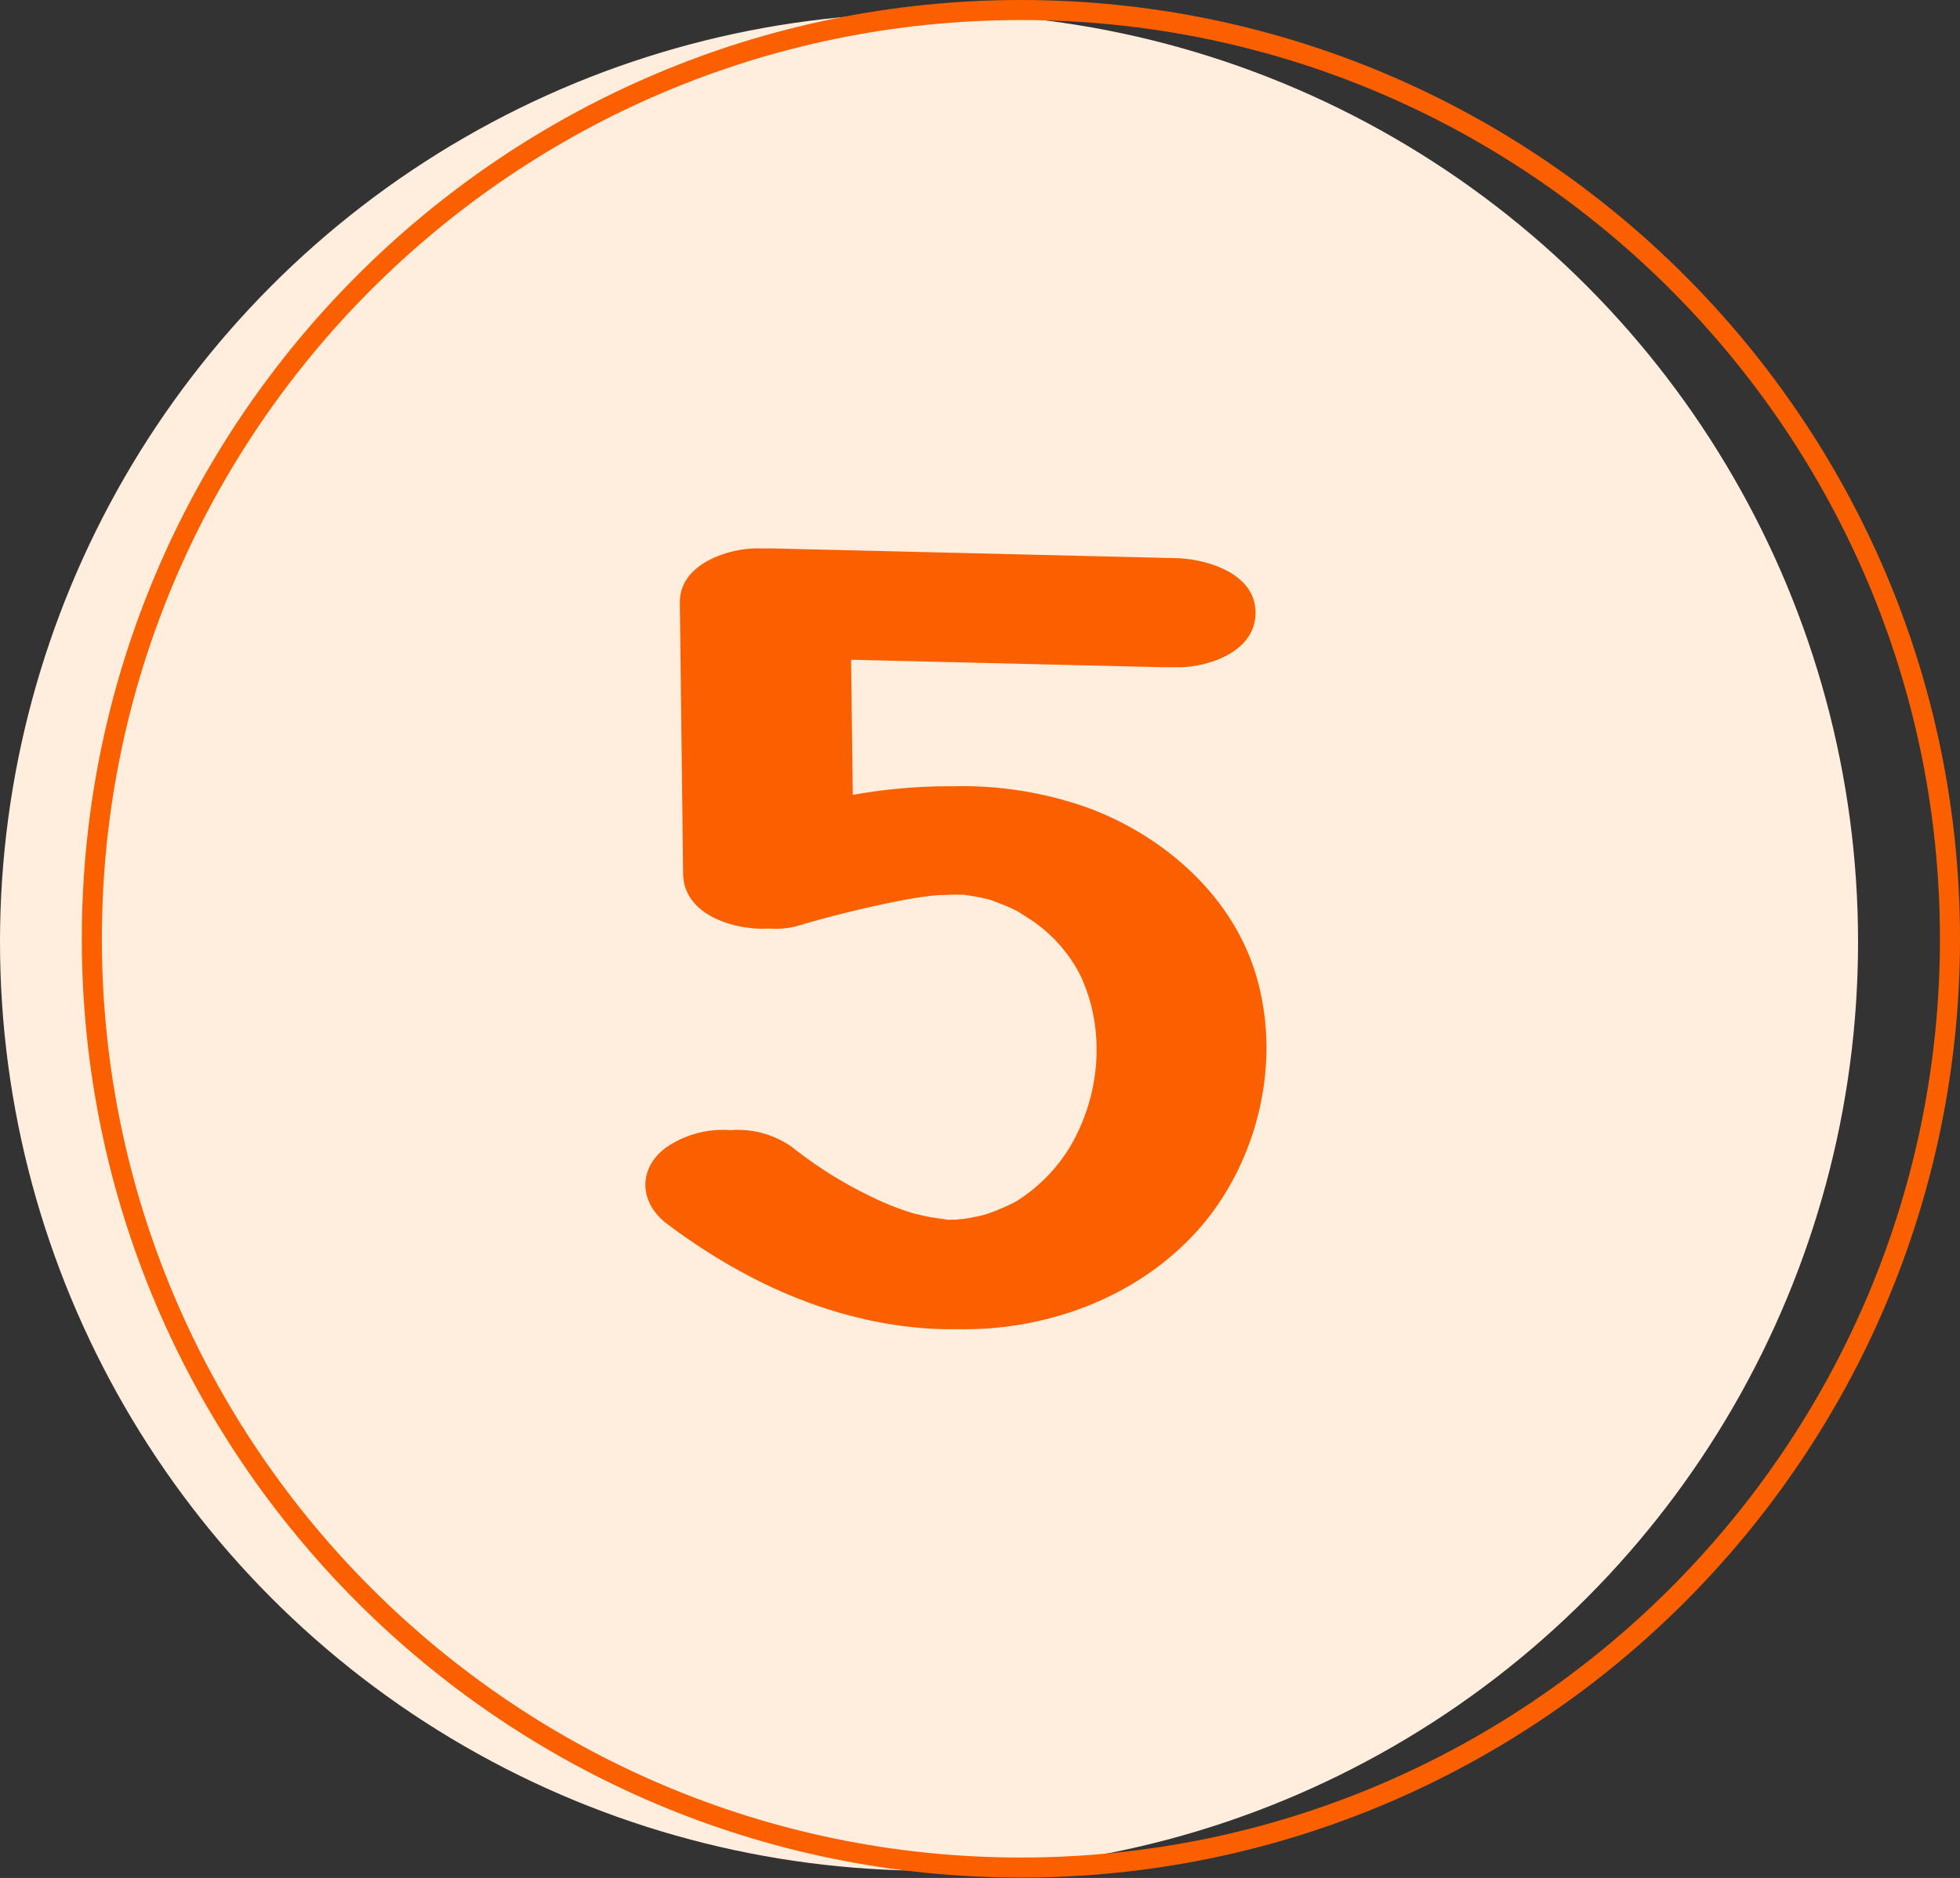
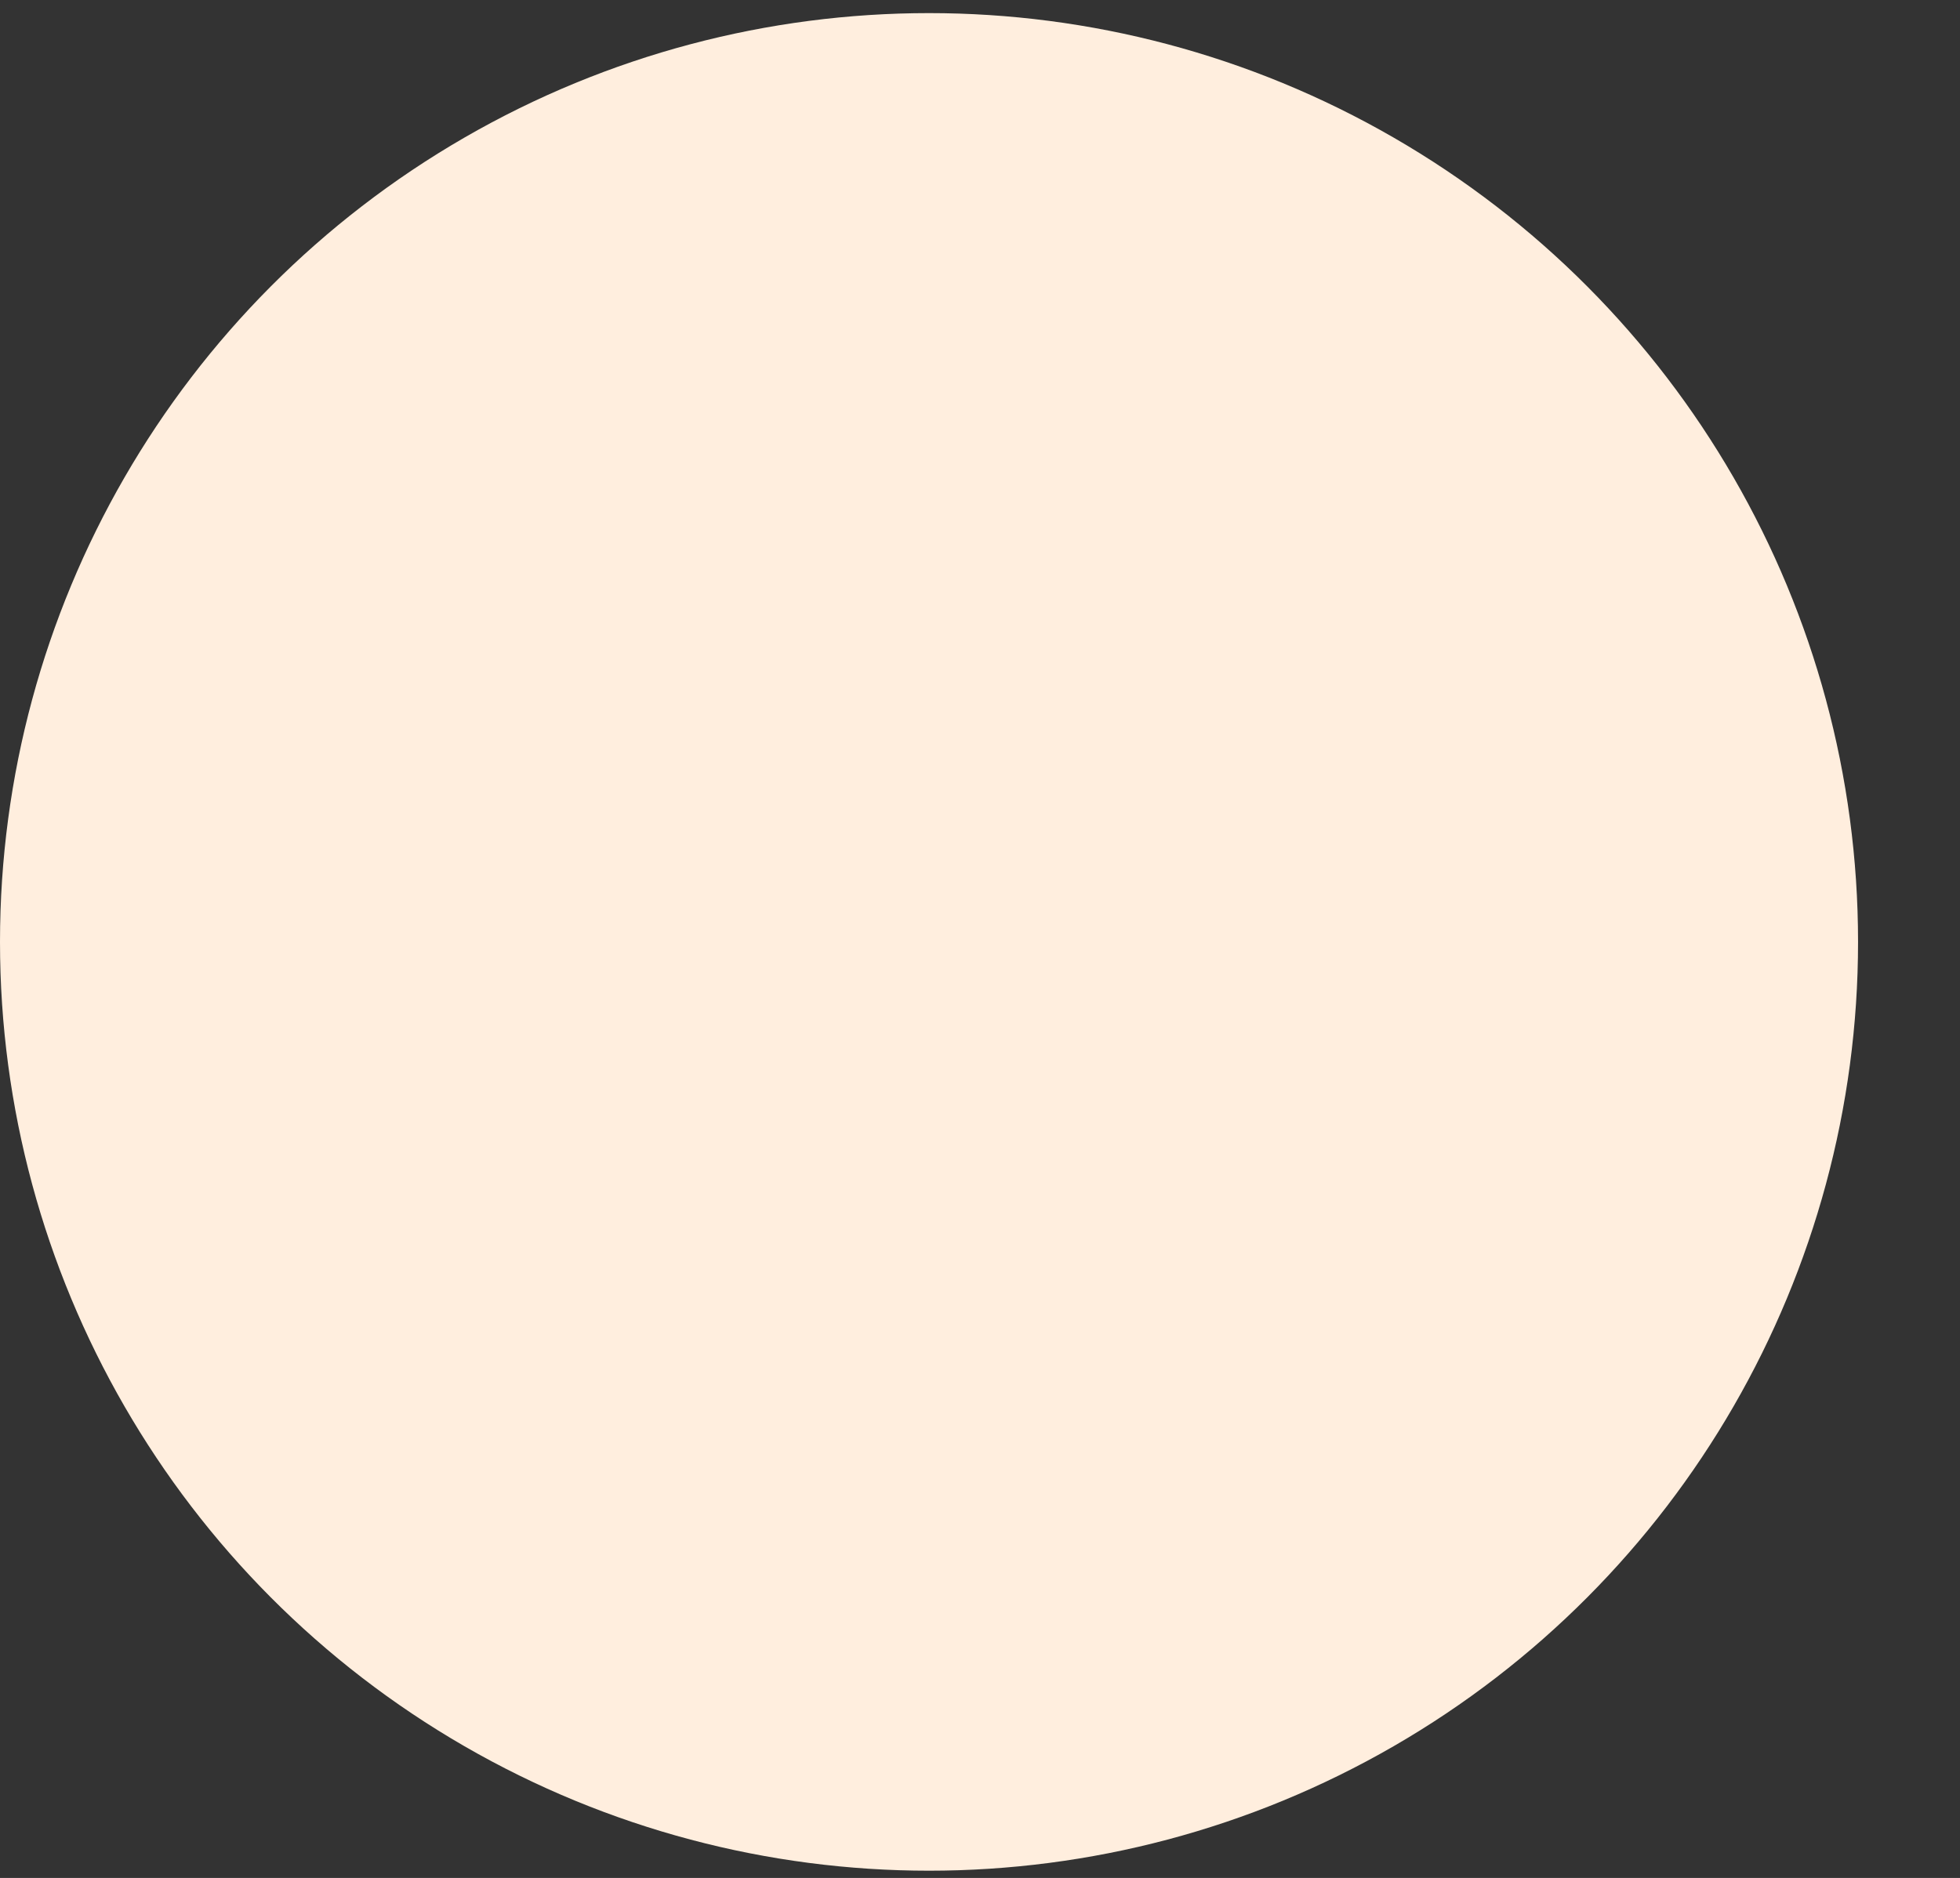
<svg xmlns="http://www.w3.org/2000/svg" fill="#000000" height="280.8" preserveAspectRatio="xMidYMid meet" version="1" viewBox="0.0 0.0 293.0 280.8" width="293" zoomAndPan="magnify">
  <rect x="0.0" y="0.0" width="293.0" height="280.8" fill="#333333" stroke="none" />
  <g data-name="Layer 2">
    <g data-name="Layer 1">
      <g id="change1_1">
        <circle cx="138.88" cy="140.84" fill="#ffeede" r="138.88" />
      </g>
      <g id="change2_1">
-         <path d="M152.61,3C76.86,3,15.23,64.63,15.23,140.38S76.86,277.75,152.61,277.75,290,216.13,290,140.38,228.36,3,152.61,3Zm0,277.75c-77.4,0-140.38-63-140.38-140.37S75.21,0,152.61,0,293,63,293,140.38,230,280.75,152.61,280.75Z" fill="#fa6000" />
-       </g>
+         </g>
      <g id="change2_2">
-         <path d="M187.92,146.34c-3.65-13-14.92-21.89-25.76-25.72a55.86,55.86,0,0,0-19.75-3.05,80.89,80.89,0,0,0-14.93,1.29q-.12-10.11-.25-20.21L174,99.77c.32,0,.67,0,1,0l.91,0c4.08.1,11.78-2,11.78-8.15s-7.83-8.06-11.78-8.16L115.35,82c-.31,0-.65,0-1,0l-.94,0c-4-.1-11.85,2.06-11.78,8.15l.49,40.5c.08,6.3,7.91,8.51,12.86,8.19a12.89,12.89,0,0,0,4-.32,168.09,168.09,0,0,1,16.39-4c1.27-.23,2.54-.42,3.82-.58.1,0,.83-.07,1.14-.1.49,0,1,0,1.46-.06h.4l1.47,0,.3,0c.66.08,1.32.18,2,.31s1.37.28,2.06.45c0,0,1.78.68,2.18.84s.91.4,1.37.61l.64.32c.4.27,1.77,1.13,2.19,1.42a22.17,22.17,0,0,1,7,7.9c4,8.31,3.1,18.28-1.56,26.05a24.75,24.75,0,0,1-8,8l-1,.5c-.49.23-1,.45-1.49.66s-1,.4-1.53.59l-.66.21-.69.17-1.59.32-.91.14c-.24,0-.79.09-1.27.11l-1.17,0c.38,0-2-.3-2.58-.41s-1.13-.24-1.69-.37c-.26-.05-.72-.17-.92-.23-1.35-.42-2.69-.92-4-1.47a63.24,63.24,0,0,1-14-8.43,14,14,0,0,0-9.12-2.48,15,15,0,0,0-9.49,2.48c-4.43,3.15-4.24,8.35,0,11.54,12,9,25.35,14.88,39.71,15.68,1.22.07,2.45.08,3.68.06,13,.27,27.08-4.56,36.39-15.31C187.78,173.82,191.6,159.42,187.92,146.34Z" fill="#fa6000" />
-       </g>
+         </g>
    </g>
  </g>
</svg>